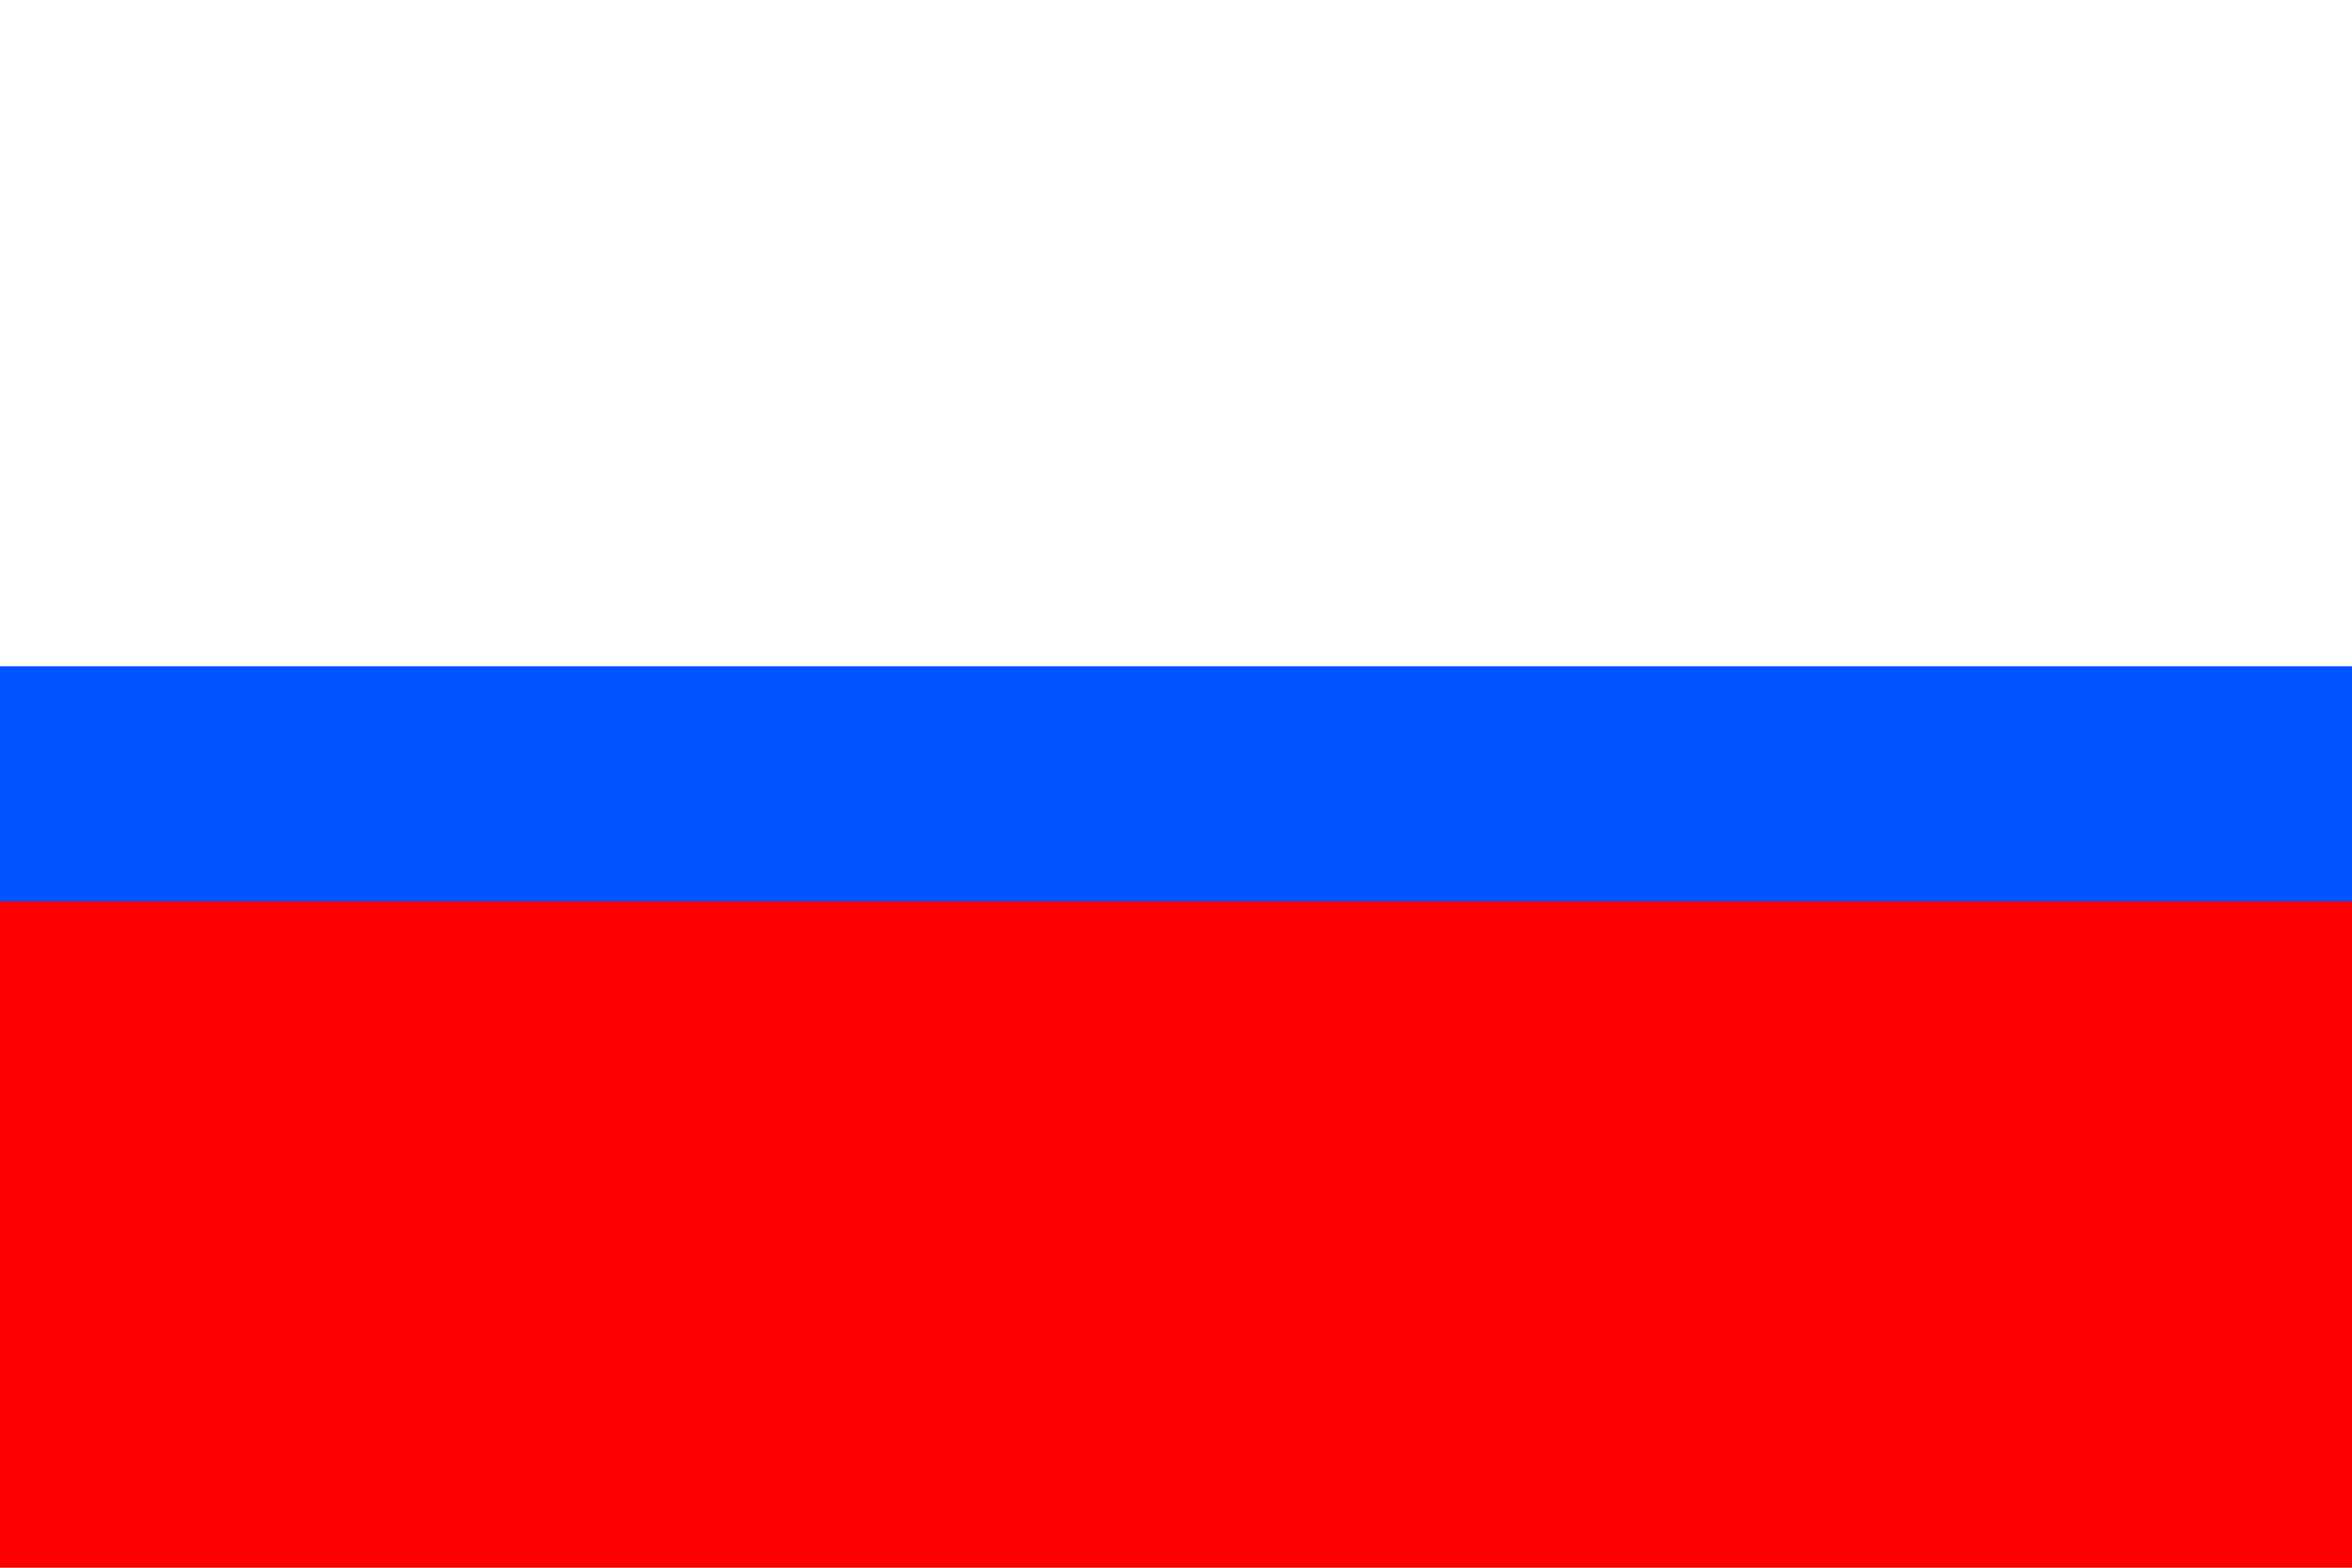
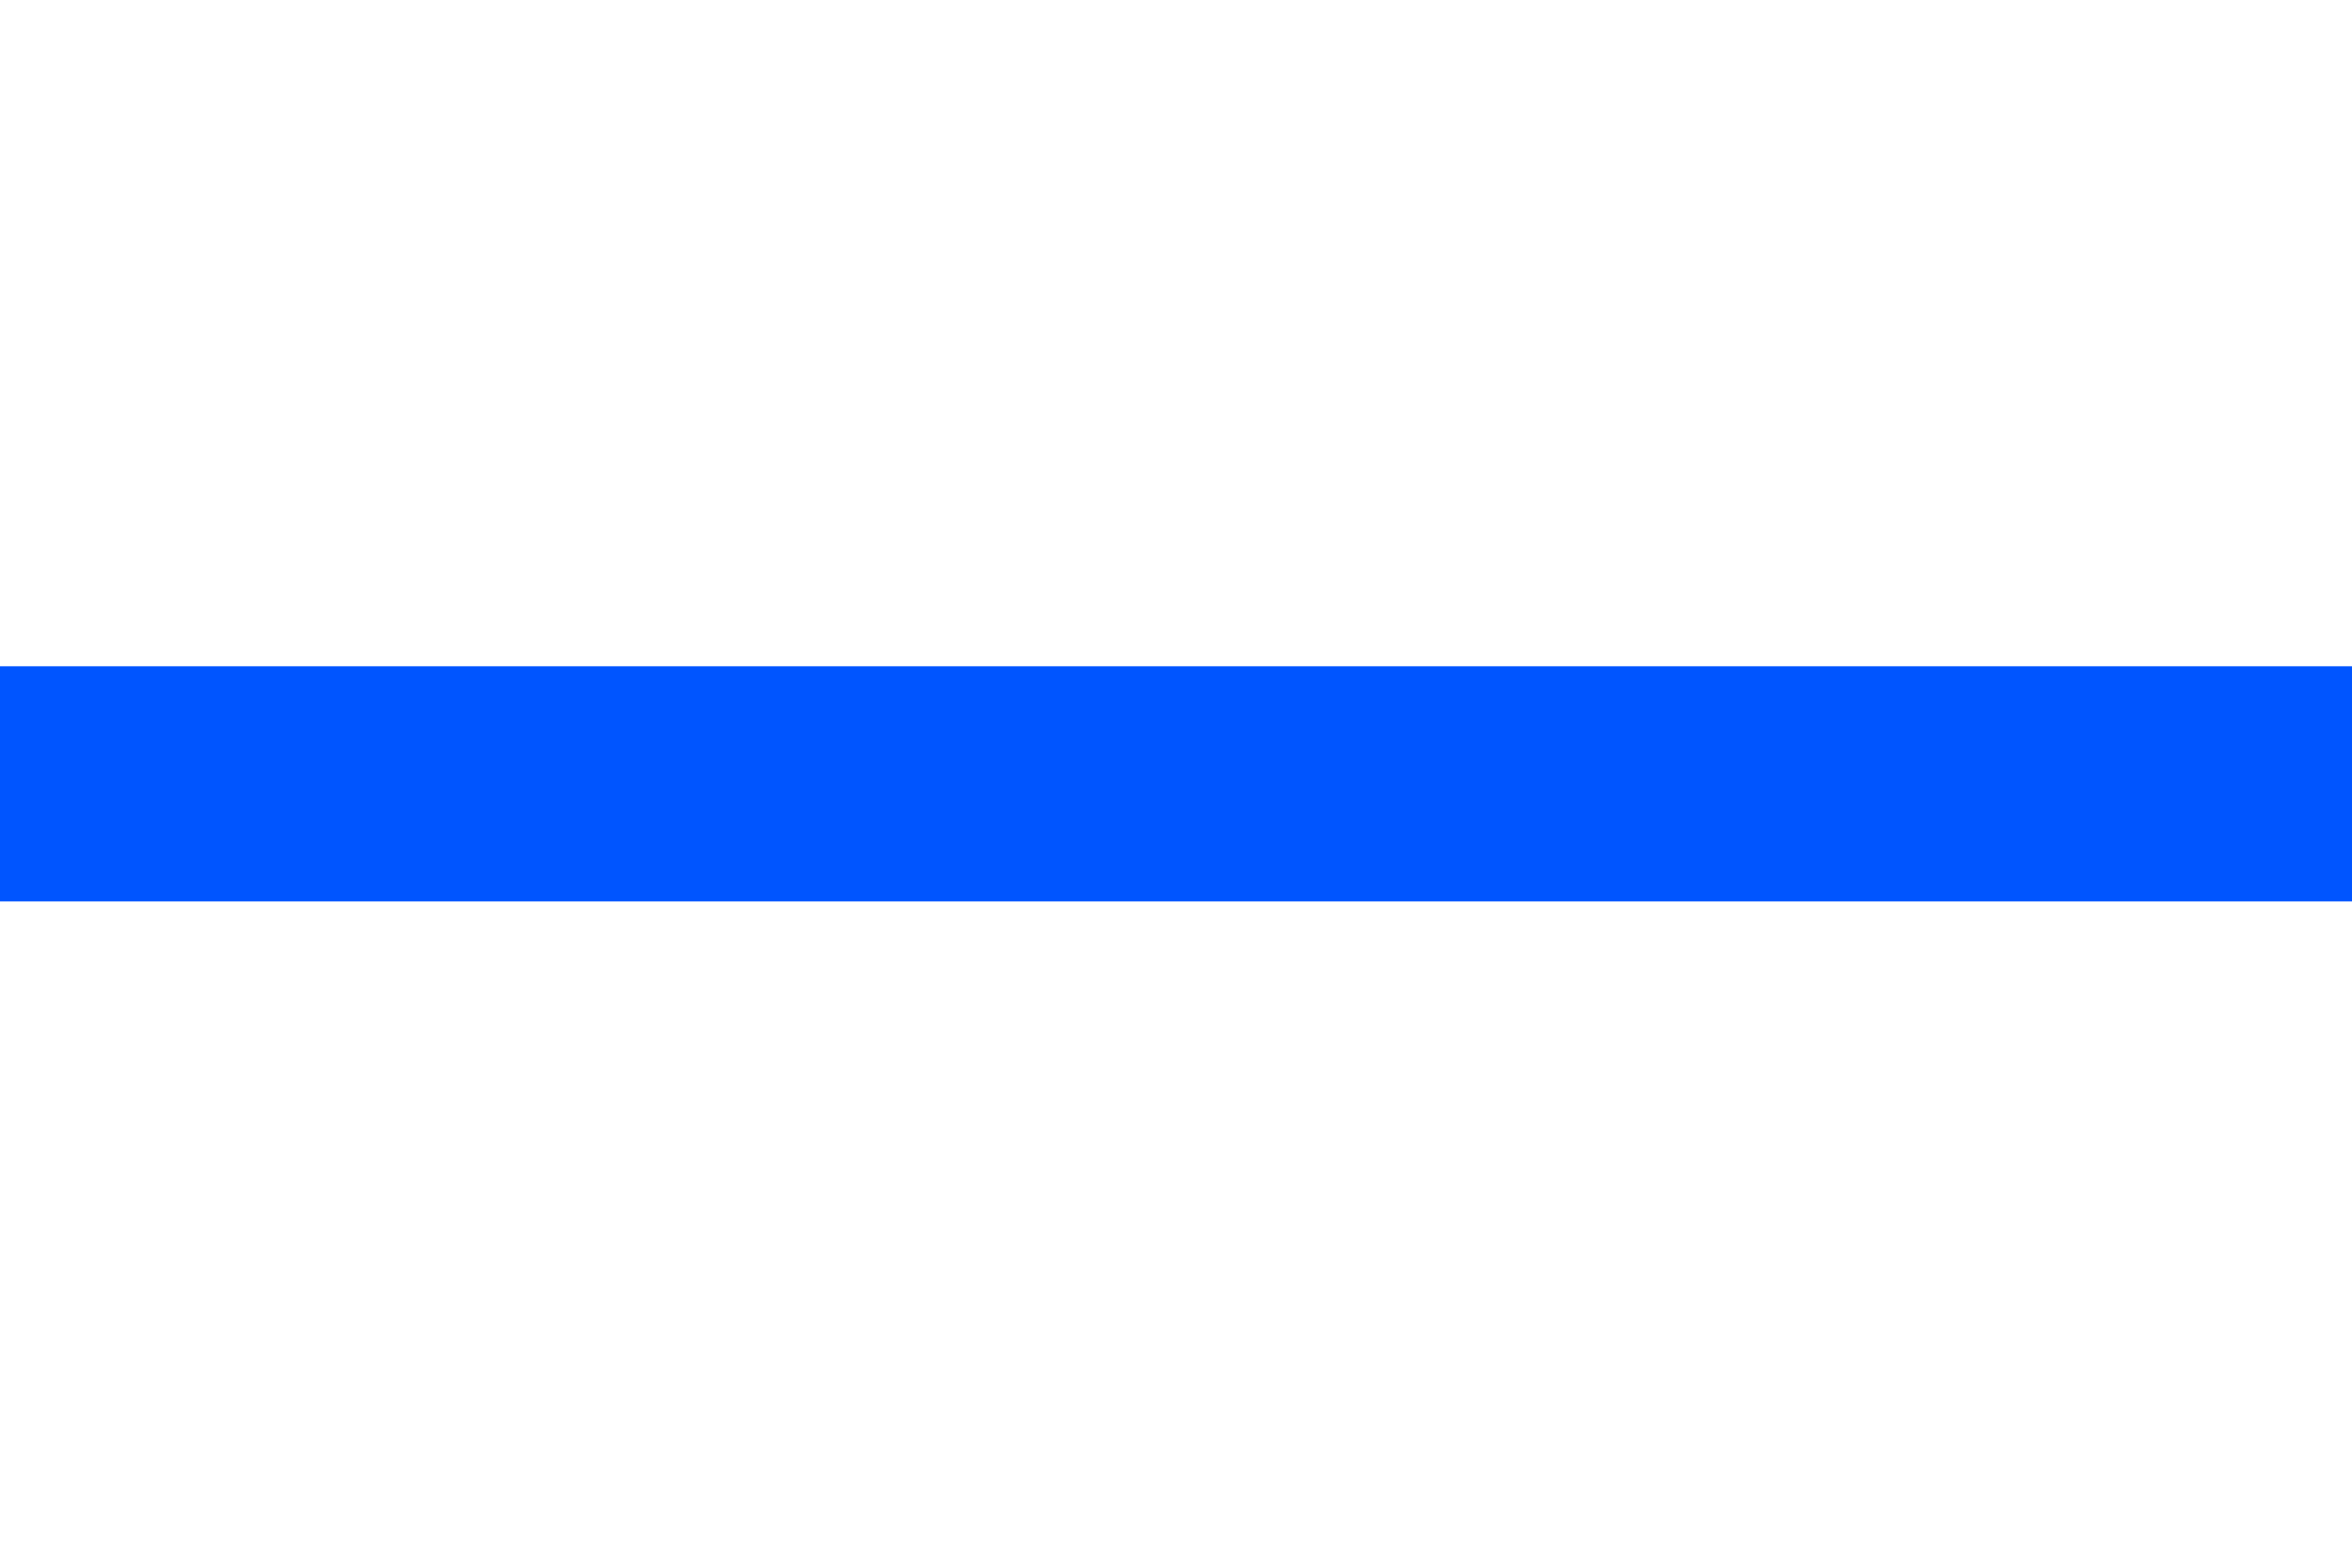
<svg xmlns="http://www.w3.org/2000/svg" version="1.1" width="600" height="400" id="pribram_flag_svg">
  <desc>Flag of Příbram (CZ)</desc>
-   <rect height="400" width="600" fill="#fff" />
-   <rect y="200" height="200" width="600" fill="#f00" />
  <rect y="170" height="60" width="600" fill="#05f" />
</svg>